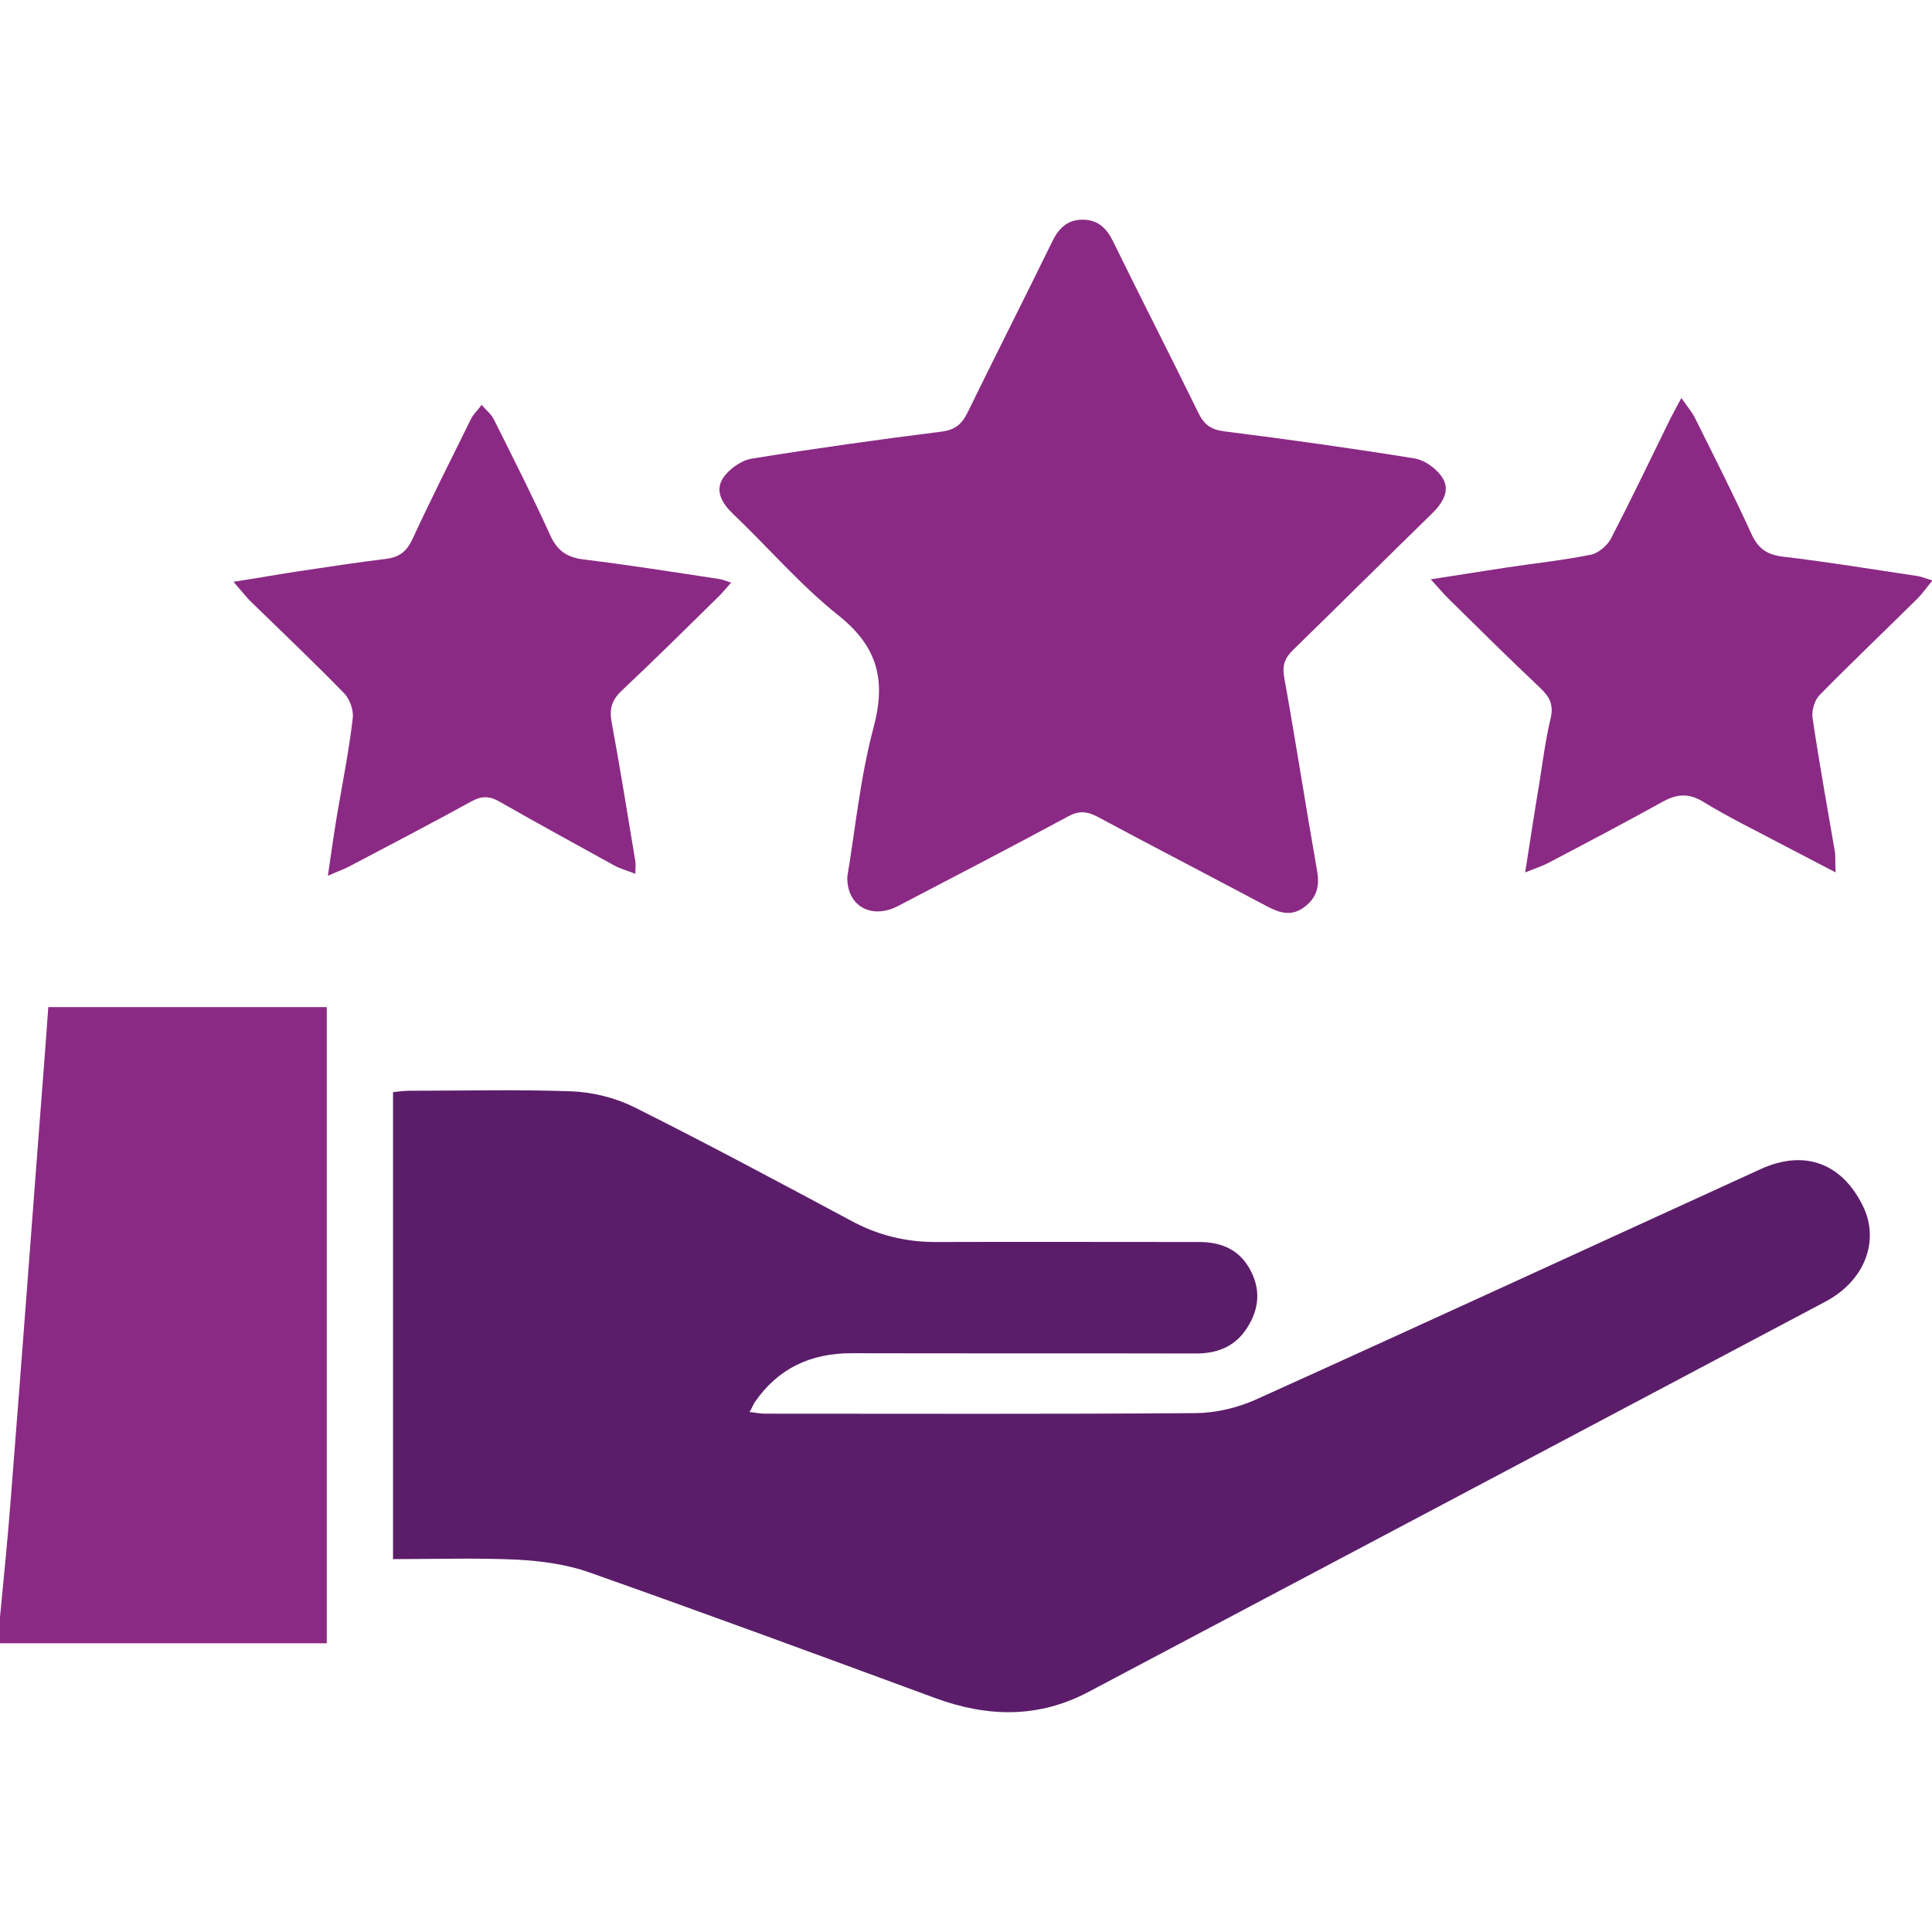
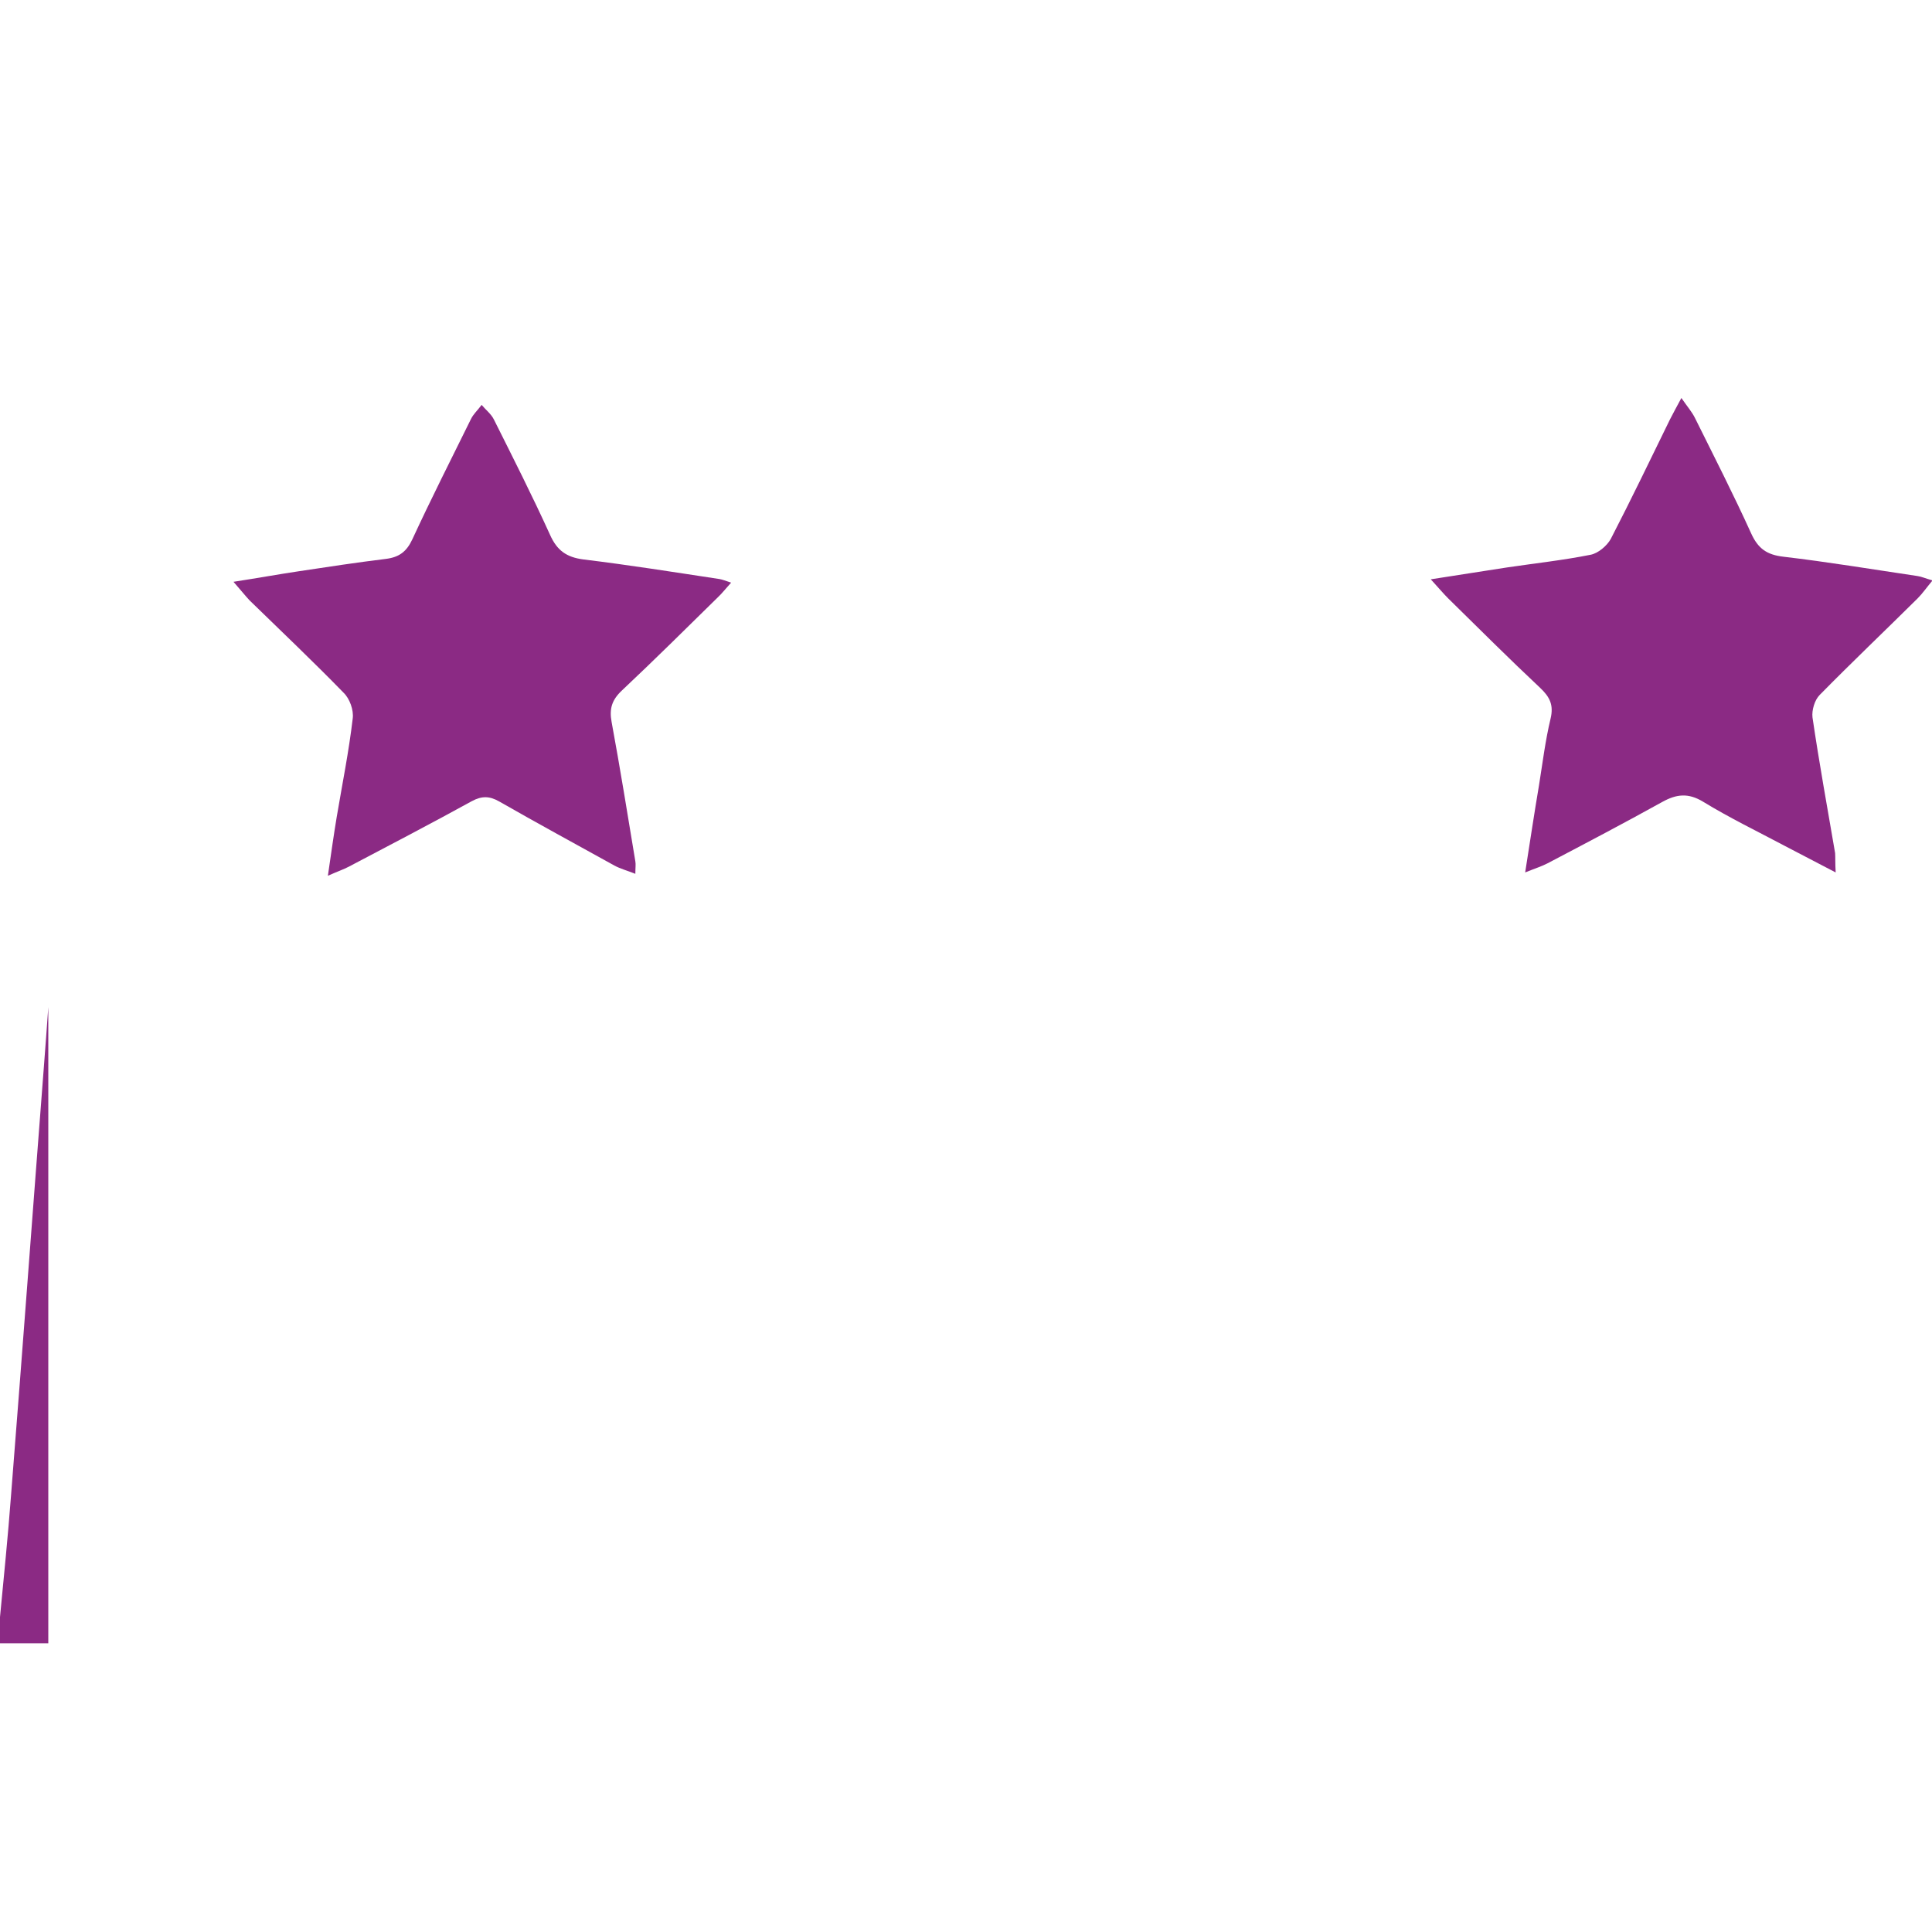
<svg xmlns="http://www.w3.org/2000/svg" version="1.1" id="Layer_1" x="0px" y="0px" viewBox="0 0 70 70" style="enable-background:new 0 0 70 70;" xml:space="preserve">
  <style type="text/css">
	.st0{fill:#8B2A84;}
	.st1{fill:#5B1D6A;}
</style>
  <g>
-     <path class="st0" d="M0,58.59c0.14-1.47,0.29-2.94,0.4-4.41C0.81,49,1.19,43.82,1.59,38.65c0.05-0.7,0.11-1.4,0.16-2.16   c3.37,0,6.7,0,10.09,0c0,7.65,0,15.31,0,23.05c-3.94,0-7.89,0-11.84,0C0,59.23,0,58.91,0,58.59z" />
-     <path class="st1" d="M14.24,56.49c0-5.67,0-11.27,0-16.92c0.2-0.02,0.4-0.05,0.59-0.05c1.96,0,3.92-0.05,5.87,0.02   c0.77,0.03,1.58,0.23,2.27,0.57c2.64,1.32,5.25,2.72,7.85,4.11C31.79,44.75,32.8,45,33.89,45c3.19-0.01,6.37,0,9.56,0   c0.85,0,1.51,0.31,1.89,1.09c0.37,0.75,0.24,1.47-0.23,2.13c-0.43,0.6-1.05,0.82-1.78,0.82c-4.16-0.01-8.33,0-12.49-0.01   c-1.47,0-2.65,0.55-3.49,1.77c-0.06,0.09-0.1,0.2-0.19,0.36c0.21,0.02,0.38,0.06,0.54,0.06c5.21,0,10.42,0.02,15.63-0.02   c0.73-0.01,1.5-0.19,2.17-0.49c6.11-2.76,12.2-5.57,18.29-8.35c1.58-0.72,2.93-0.23,3.7,1.32c0.63,1.27,0.08,2.72-1.35,3.48   c-8.9,4.72-17.8,9.43-26.7,14.14c-1.81,0.96-3.65,0.92-5.54,0.23c-4.18-1.54-8.36-3.08-12.55-4.56c-0.82-0.29-1.72-0.41-2.59-0.46   C17.27,56.44,15.77,56.49,14.24,56.49z" />
-     <path class="st0" d="M30.7,31.76c0.29-1.73,0.47-3.6,0.95-5.4c0.46-1.72,0.15-2.93-1.27-4.06c-1.38-1.1-2.55-2.47-3.83-3.69   c-0.39-0.37-0.64-0.82-0.37-1.26c0.21-0.34,0.66-0.66,1.04-0.73c2.29-0.37,4.58-0.69,6.88-0.98c0.5-0.06,0.75-0.27,0.96-0.7   c1.01-2.07,2.05-4.11,3.06-6.18c0.23-0.47,0.53-0.79,1.08-0.8c0.58-0.01,0.9,0.31,1.14,0.81c1.01,2.06,2.06,4.11,3.07,6.17   c0.21,0.44,0.46,0.63,0.96,0.69c2.3,0.29,4.6,0.61,6.88,0.98c0.38,0.06,0.83,0.39,1.03,0.73c0.27,0.45-0.03,0.91-0.4,1.27   c-1.68,1.64-3.34,3.29-5.02,4.93c-0.31,0.3-0.41,0.56-0.33,1.01c0.42,2.33,0.78,4.67,1.19,7c0.1,0.56-0.01,0.98-0.47,1.32   c-0.45,0.34-0.89,0.21-1.34-0.03c-2.05-1.09-4.1-2.15-6.15-3.25c-0.38-0.2-0.68-0.22-1.06-0.01c-2.04,1.1-4.1,2.17-6.15,3.24   C31.59,33.33,30.67,32.84,30.7,31.76z" />
+     <path class="st0" d="M0,58.59c0.14-1.47,0.29-2.94,0.4-4.41C0.81,49,1.19,43.82,1.59,38.65c0.05-0.7,0.11-1.4,0.16-2.16   c0,7.65,0,15.31,0,23.05c-3.94,0-7.89,0-11.84,0C0,59.23,0,58.91,0,58.59z" />
    <path class="st0" d="M66.51,31.61c-0.71-0.37-1.29-0.67-1.86-0.97c-0.98-0.52-1.99-1.01-2.94-1.59c-0.54-0.33-0.97-0.28-1.49,0.01   c-1.37,0.76-2.76,1.49-4.15,2.22c-0.21,0.11-0.44,0.18-0.81,0.33c0.18-1.14,0.33-2.15,0.5-3.15c0.13-0.81,0.23-1.63,0.42-2.42   c0.12-0.5-0.03-0.79-0.38-1.12c-1.13-1.06-2.22-2.15-3.33-3.24c-0.17-0.17-0.32-0.35-0.63-0.69c1.05-0.16,1.9-0.3,2.76-0.43   c1.01-0.15,2.03-0.26,3.03-0.46c0.27-0.05,0.59-0.32,0.73-0.57c0.74-1.43,1.44-2.89,2.15-4.34c0.11-0.22,0.23-0.43,0.41-0.77   c0.22,0.32,0.39,0.51,0.5,0.74c0.69,1.39,1.39,2.76,2.03,4.17c0.25,0.55,0.57,0.77,1.16,0.84c1.62,0.19,3.24,0.46,4.86,0.7   c0.15,0.02,0.3,0.09,0.55,0.16c-0.21,0.25-0.36,0.47-0.54,0.65c-1.18,1.17-2.39,2.32-3.55,3.5c-0.18,0.18-0.29,0.55-0.26,0.81   c0.24,1.64,0.54,3.28,0.82,4.92C66.5,31.08,66.49,31.26,66.51,31.61z" />
    <path class="st0" d="M8.46,21.08c0.9-0.14,1.62-0.27,2.35-0.38c1.06-0.16,2.11-0.32,3.17-0.45c0.48-0.06,0.75-0.26,0.96-0.71   c0.68-1.47,1.41-2.91,2.12-4.35c0.09-0.19,0.26-0.34,0.39-0.52c0.15,0.18,0.35,0.33,0.45,0.54c0.69,1.38,1.39,2.76,2.03,4.17   c0.25,0.56,0.59,0.81,1.21,0.89c1.65,0.2,3.28,0.46,4.93,0.71c0.11,0.02,0.21,0.06,0.42,0.13c-0.2,0.22-0.33,0.39-0.48,0.53   c-1.15,1.13-2.3,2.27-3.48,3.38c-0.36,0.34-0.46,0.66-0.37,1.14c0.31,1.68,0.58,3.36,0.86,5.05c0.02,0.11,0,0.22,0,0.45   c-0.3-0.12-0.54-0.18-0.76-0.3c-1.39-0.77-2.79-1.53-4.17-2.32c-0.35-0.2-0.63-0.21-1-0.01c-1.47,0.81-2.97,1.59-4.45,2.37   c-0.19,0.1-0.4,0.17-0.76,0.33c0.12-0.82,0.21-1.47,0.32-2.13c0.2-1.19,0.44-2.37,0.58-3.57c0.04-0.3-0.11-0.72-0.33-0.93   c-1.11-1.14-2.27-2.24-3.41-3.35C8.89,21.59,8.74,21.4,8.46,21.08z" />
  </g>
</svg>